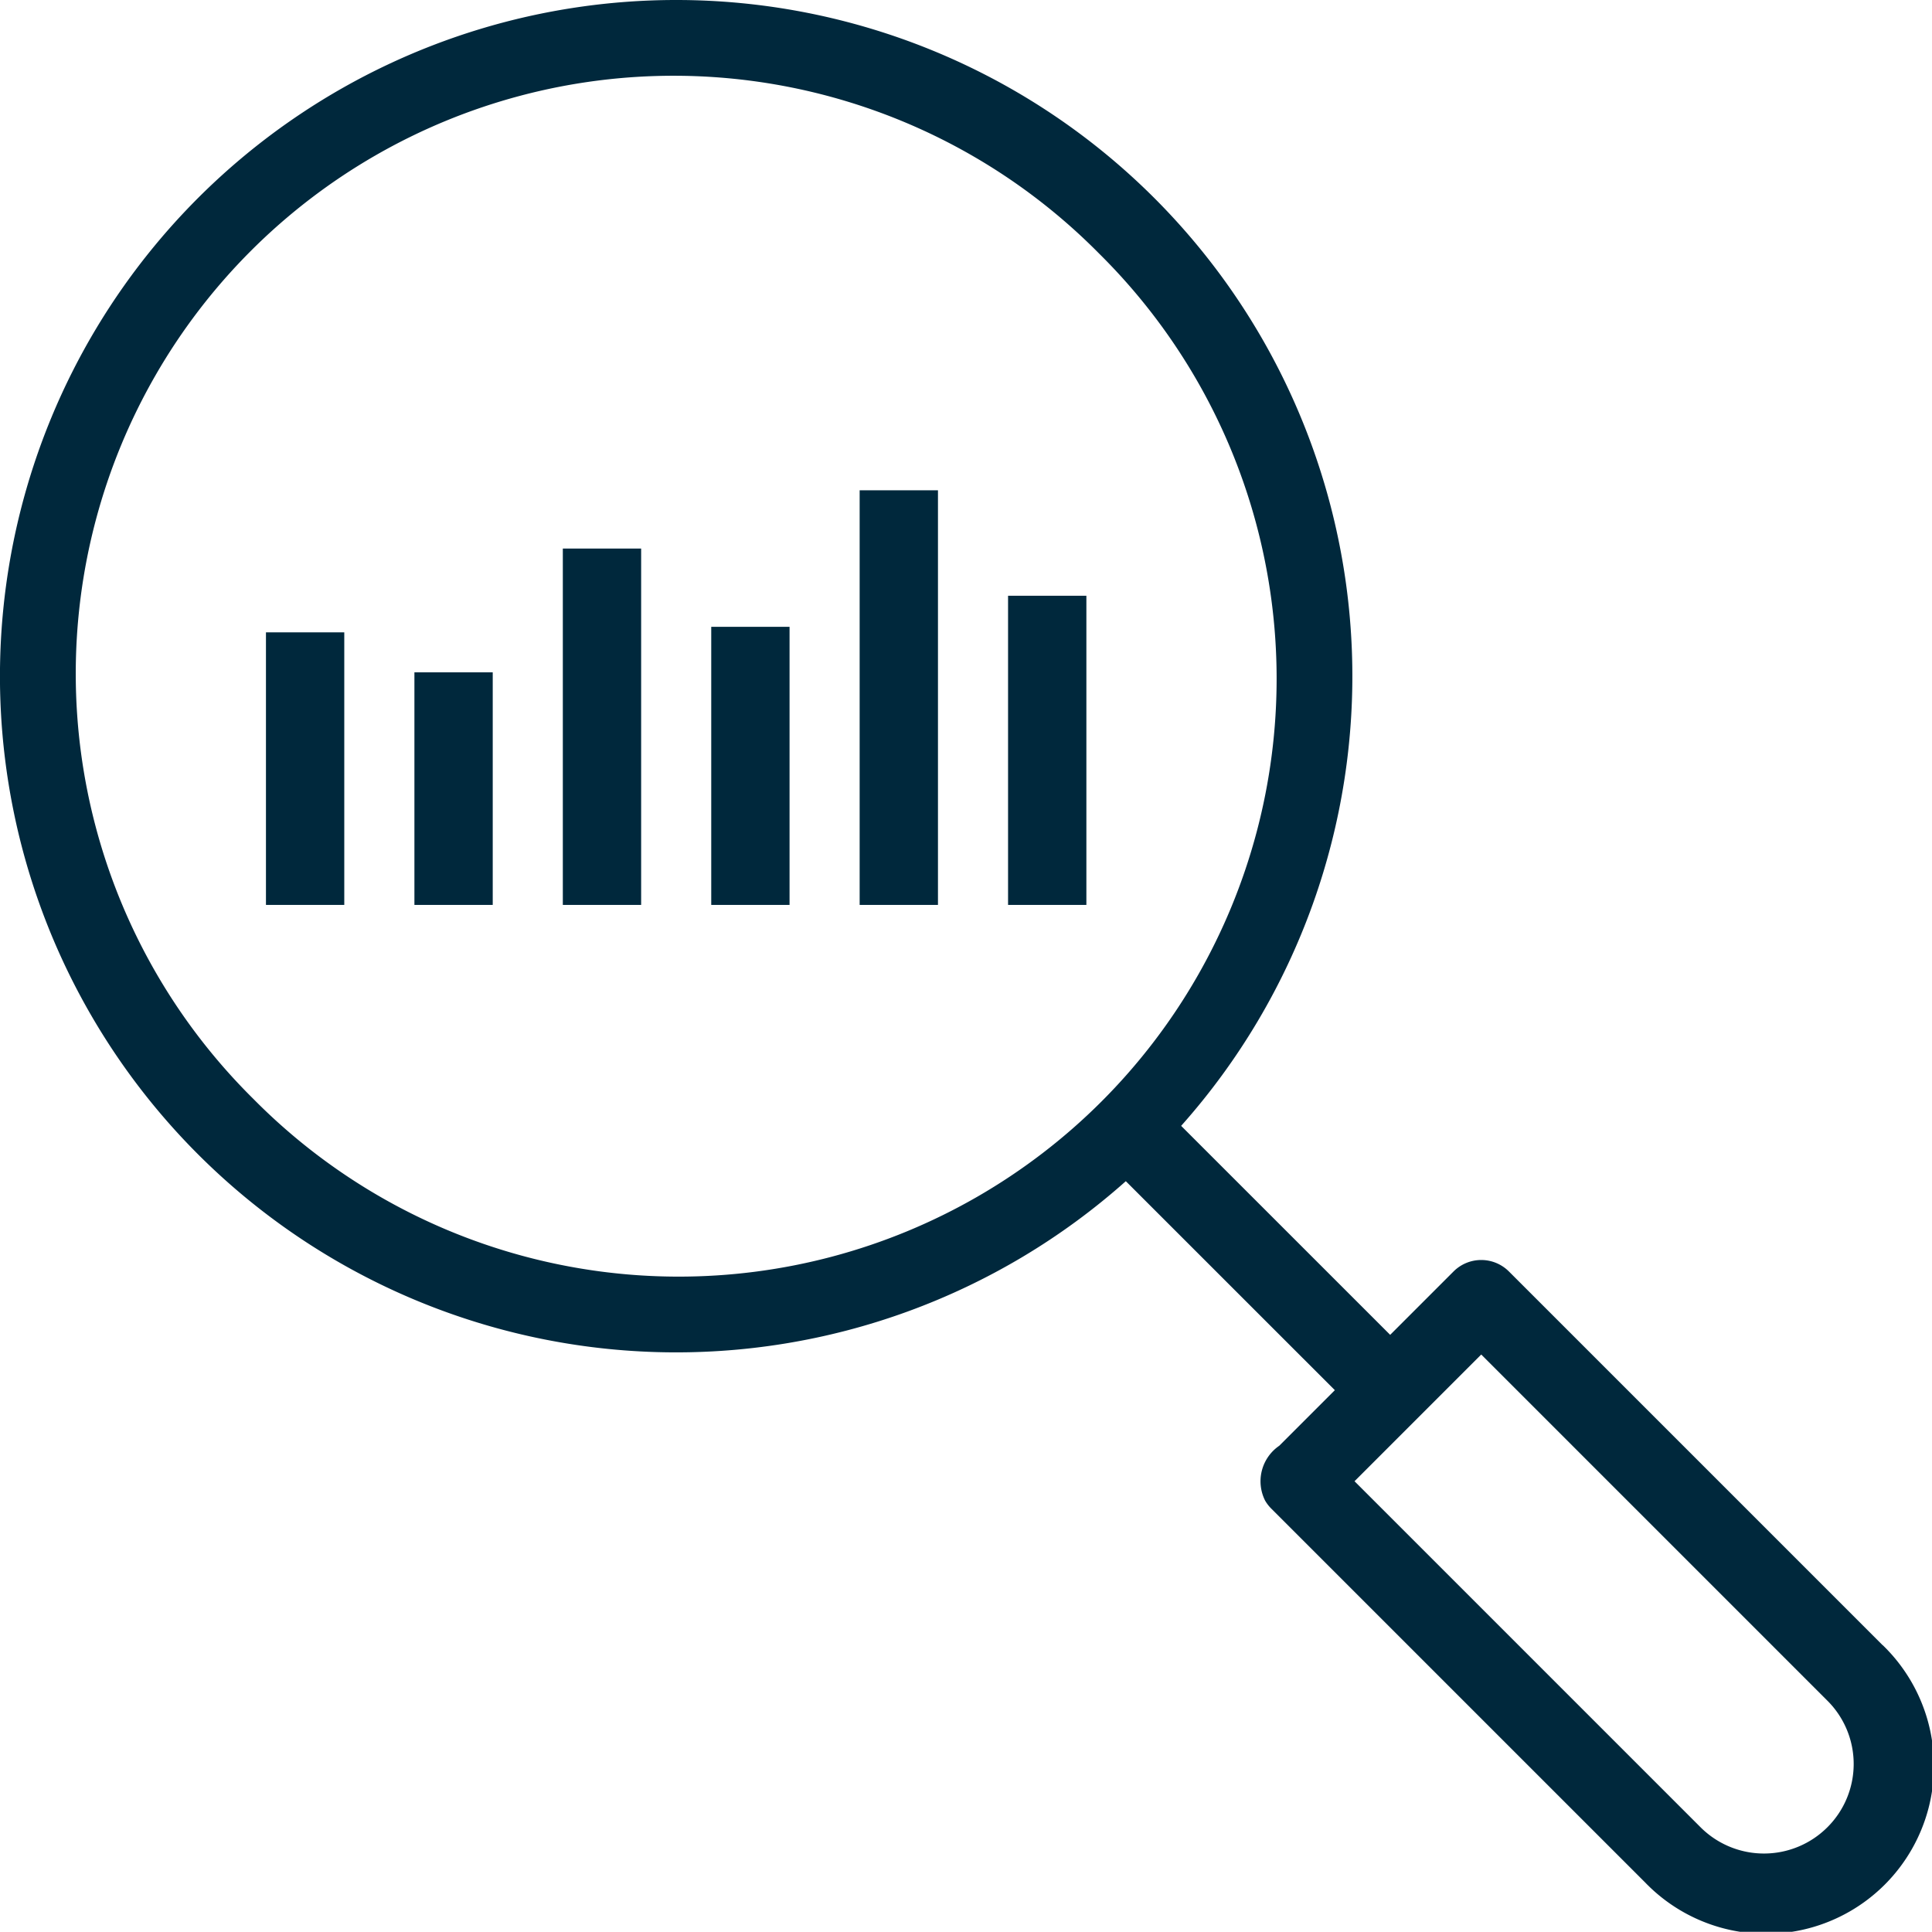
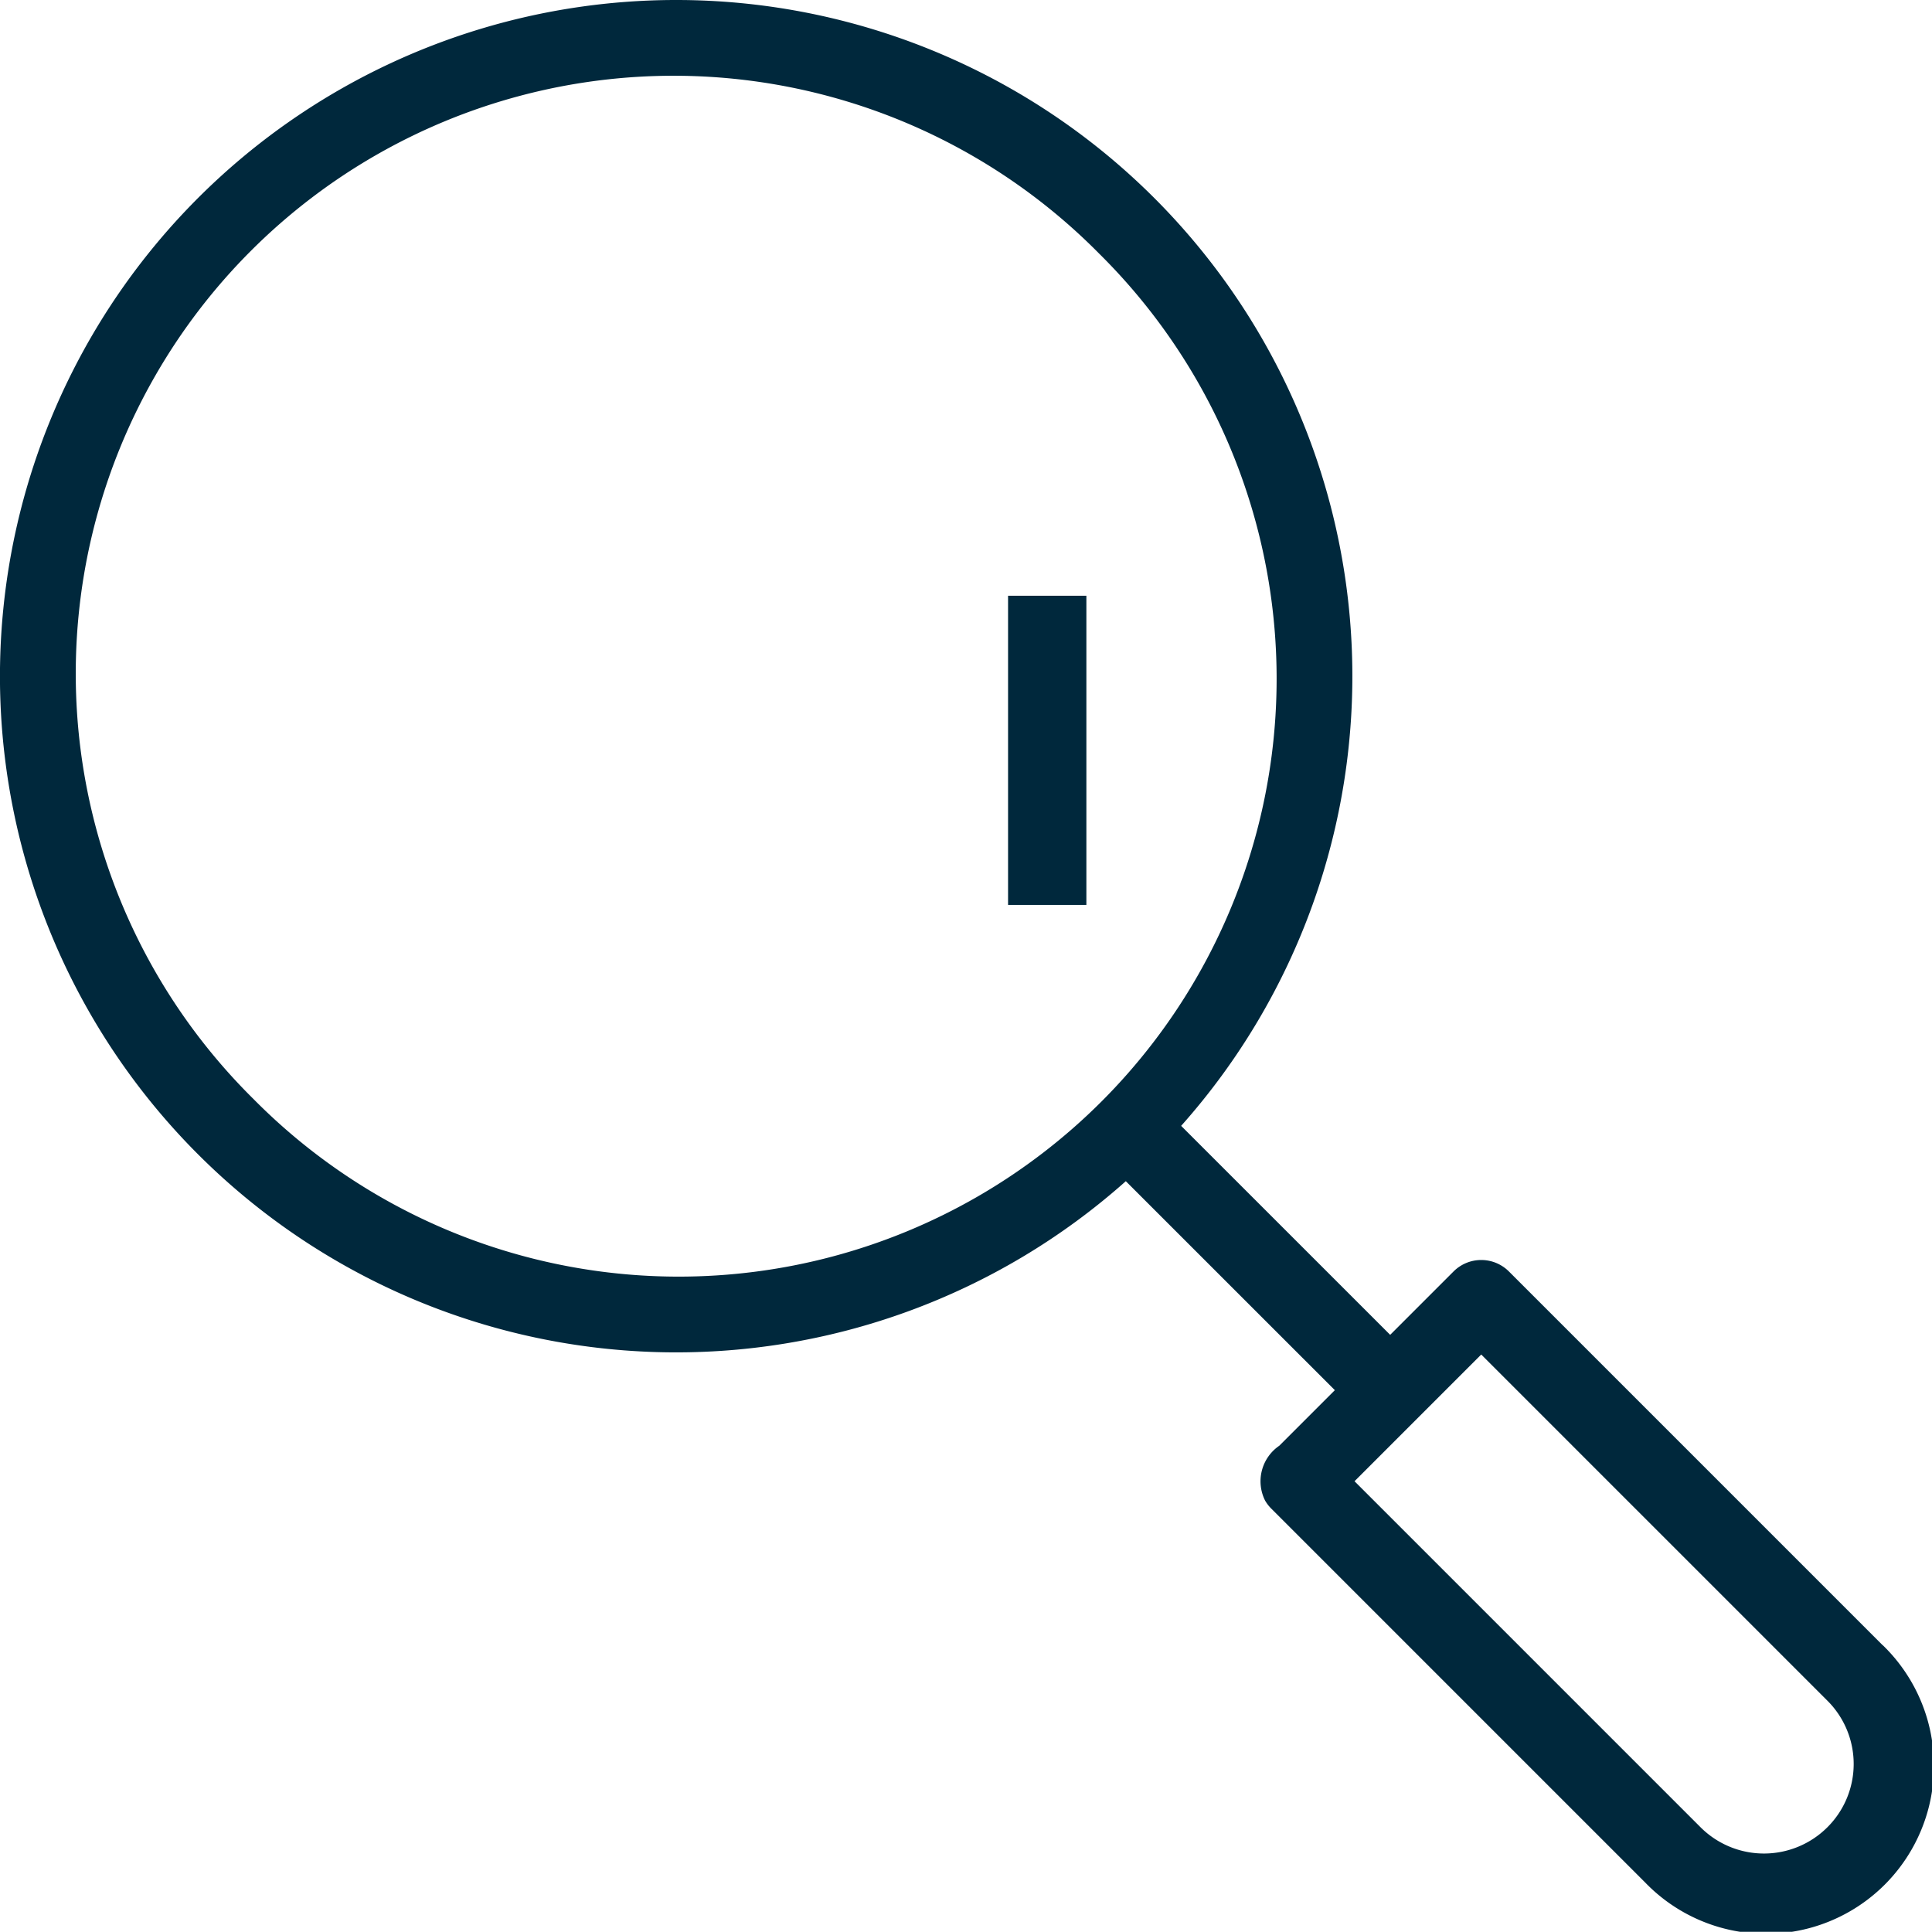
<svg xmlns="http://www.w3.org/2000/svg" id="Group_138" data-name="Group 138" width="46.825" height="46.82" viewBox="0 0 46.825 46.82">
  <defs>
    <clipPath id="clip-path">
      <rect id="Rectangle_84" data-name="Rectangle 84" width="46.825" height="46.82" fill="#00283c" />
    </clipPath>
  </defs>
  <g id="Group_73" data-name="Group 73" clip-path="url(#clip-path)">
    <path id="Path_318" data-name="Path 318" d="M45.63,39.875l-9.059-9.059a.949.949,0,0,0-1.342,0l-1.536,1.536-5.066-5.065A16.388,16.388,0,0,0,16.388,0,16.388,16.388,0,0,0,4.8,27.977a16.388,16.388,0,0,0,22.486.651l5.066,5.065L31.005,35.04a1.043,1.043,0,0,0-.344,1.328.946.946,0,0,0,.155.2l9.059,9.059a4.07,4.07,0,1,0,5.755-5.755M6.142,26.635A14.491,14.491,0,1,1,26.635,6.142,14.491,14.491,0,1,1,6.142,26.635M44.288,44.288a2.174,2.174,0,0,1-3.071,0L32.829,35.9,35.9,32.829l8.388,8.388a2.165,2.165,0,0,1,0,3.071" fill="#00283c" />
-     <rect id="Rectangle_78" data-name="Rectangle 78" width="1.898" height="5.637" transform="translate(10.044 16.295)" fill="#00283c" />
-     <rect id="Rectangle_79" data-name="Rectangle 79" width="1.898" height="8.637" transform="translate(13.641 13.295)" fill="#00283c" />
-     <rect id="Rectangle_80" data-name="Rectangle 80" width="1.898" height="6.74" transform="translate(17.238 15.192)" fill="#00283c" />
-     <rect id="Rectangle_81" data-name="Rectangle 81" width="1.898" height="10.049" transform="translate(20.835 11.883)" fill="#00283c" />
-     <rect id="Rectangle_82" data-name="Rectangle 82" width="1.898" height="6.606" transform="translate(6.446 15.326)" fill="#00283c" />
    <rect id="Rectangle_83" data-name="Rectangle 83" width="1.898" height="7.493" transform="translate(24.432 14.439)" fill="#00283c" />
  </g>
</svg>